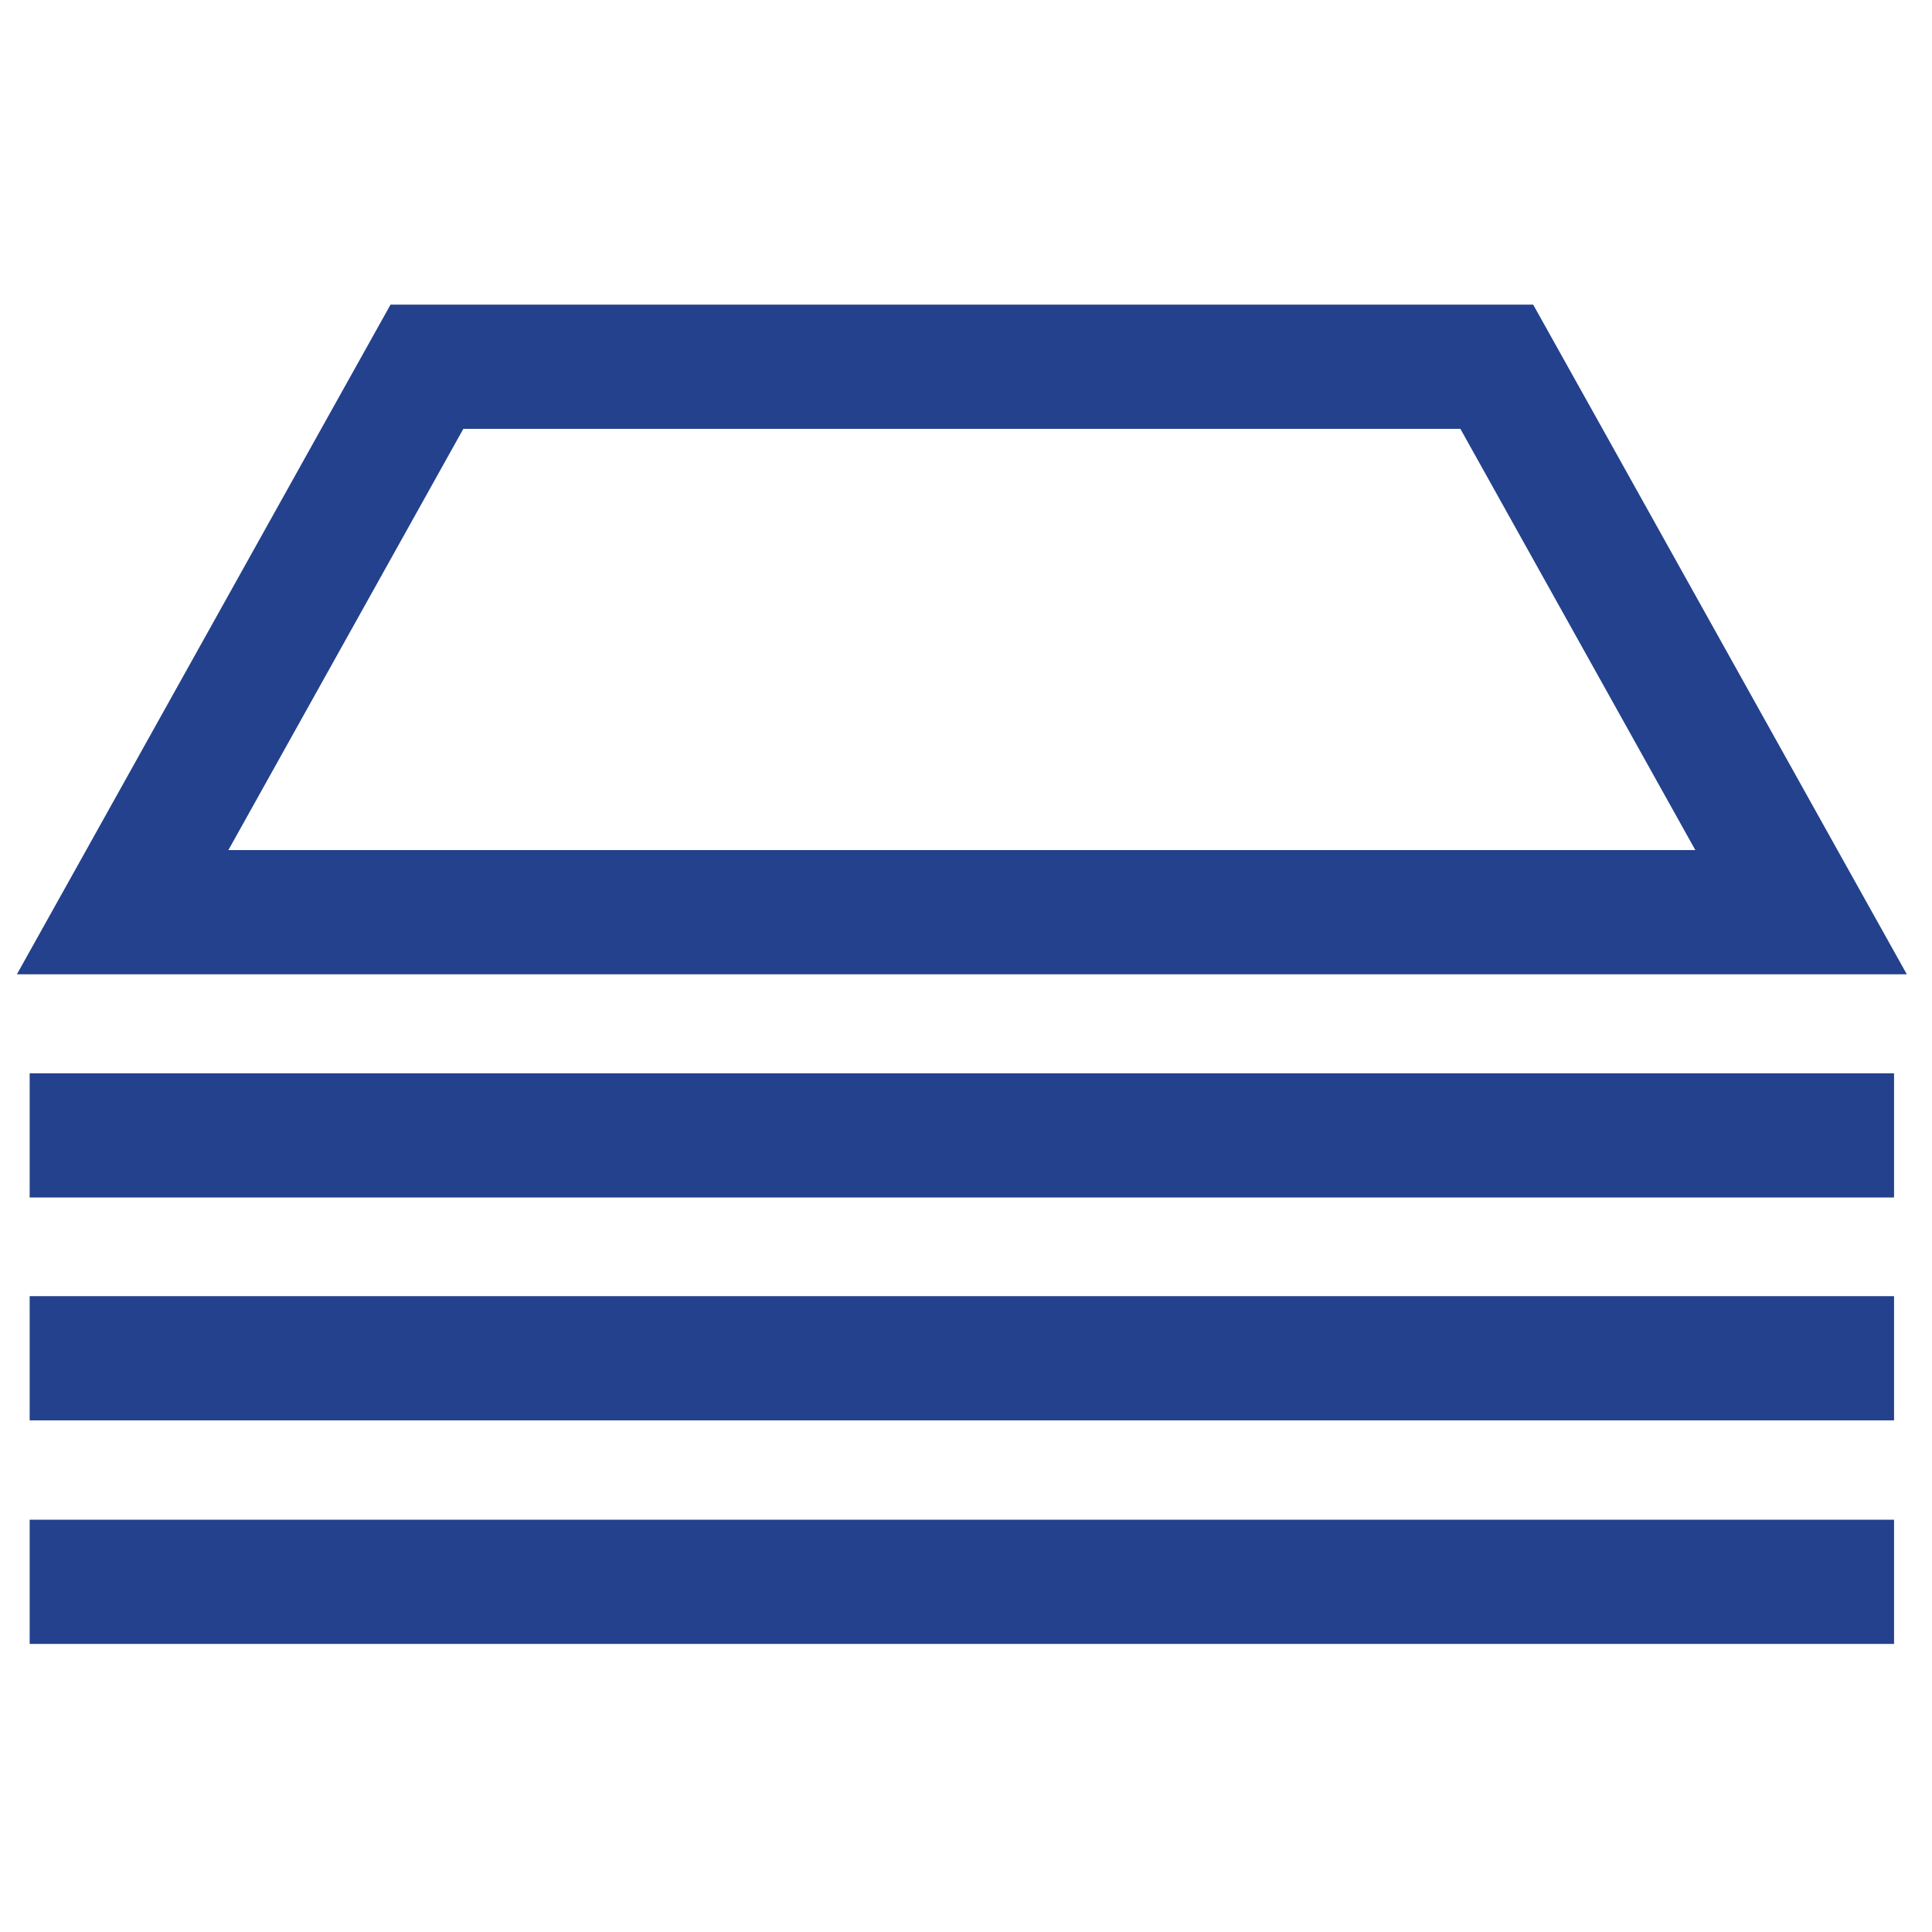
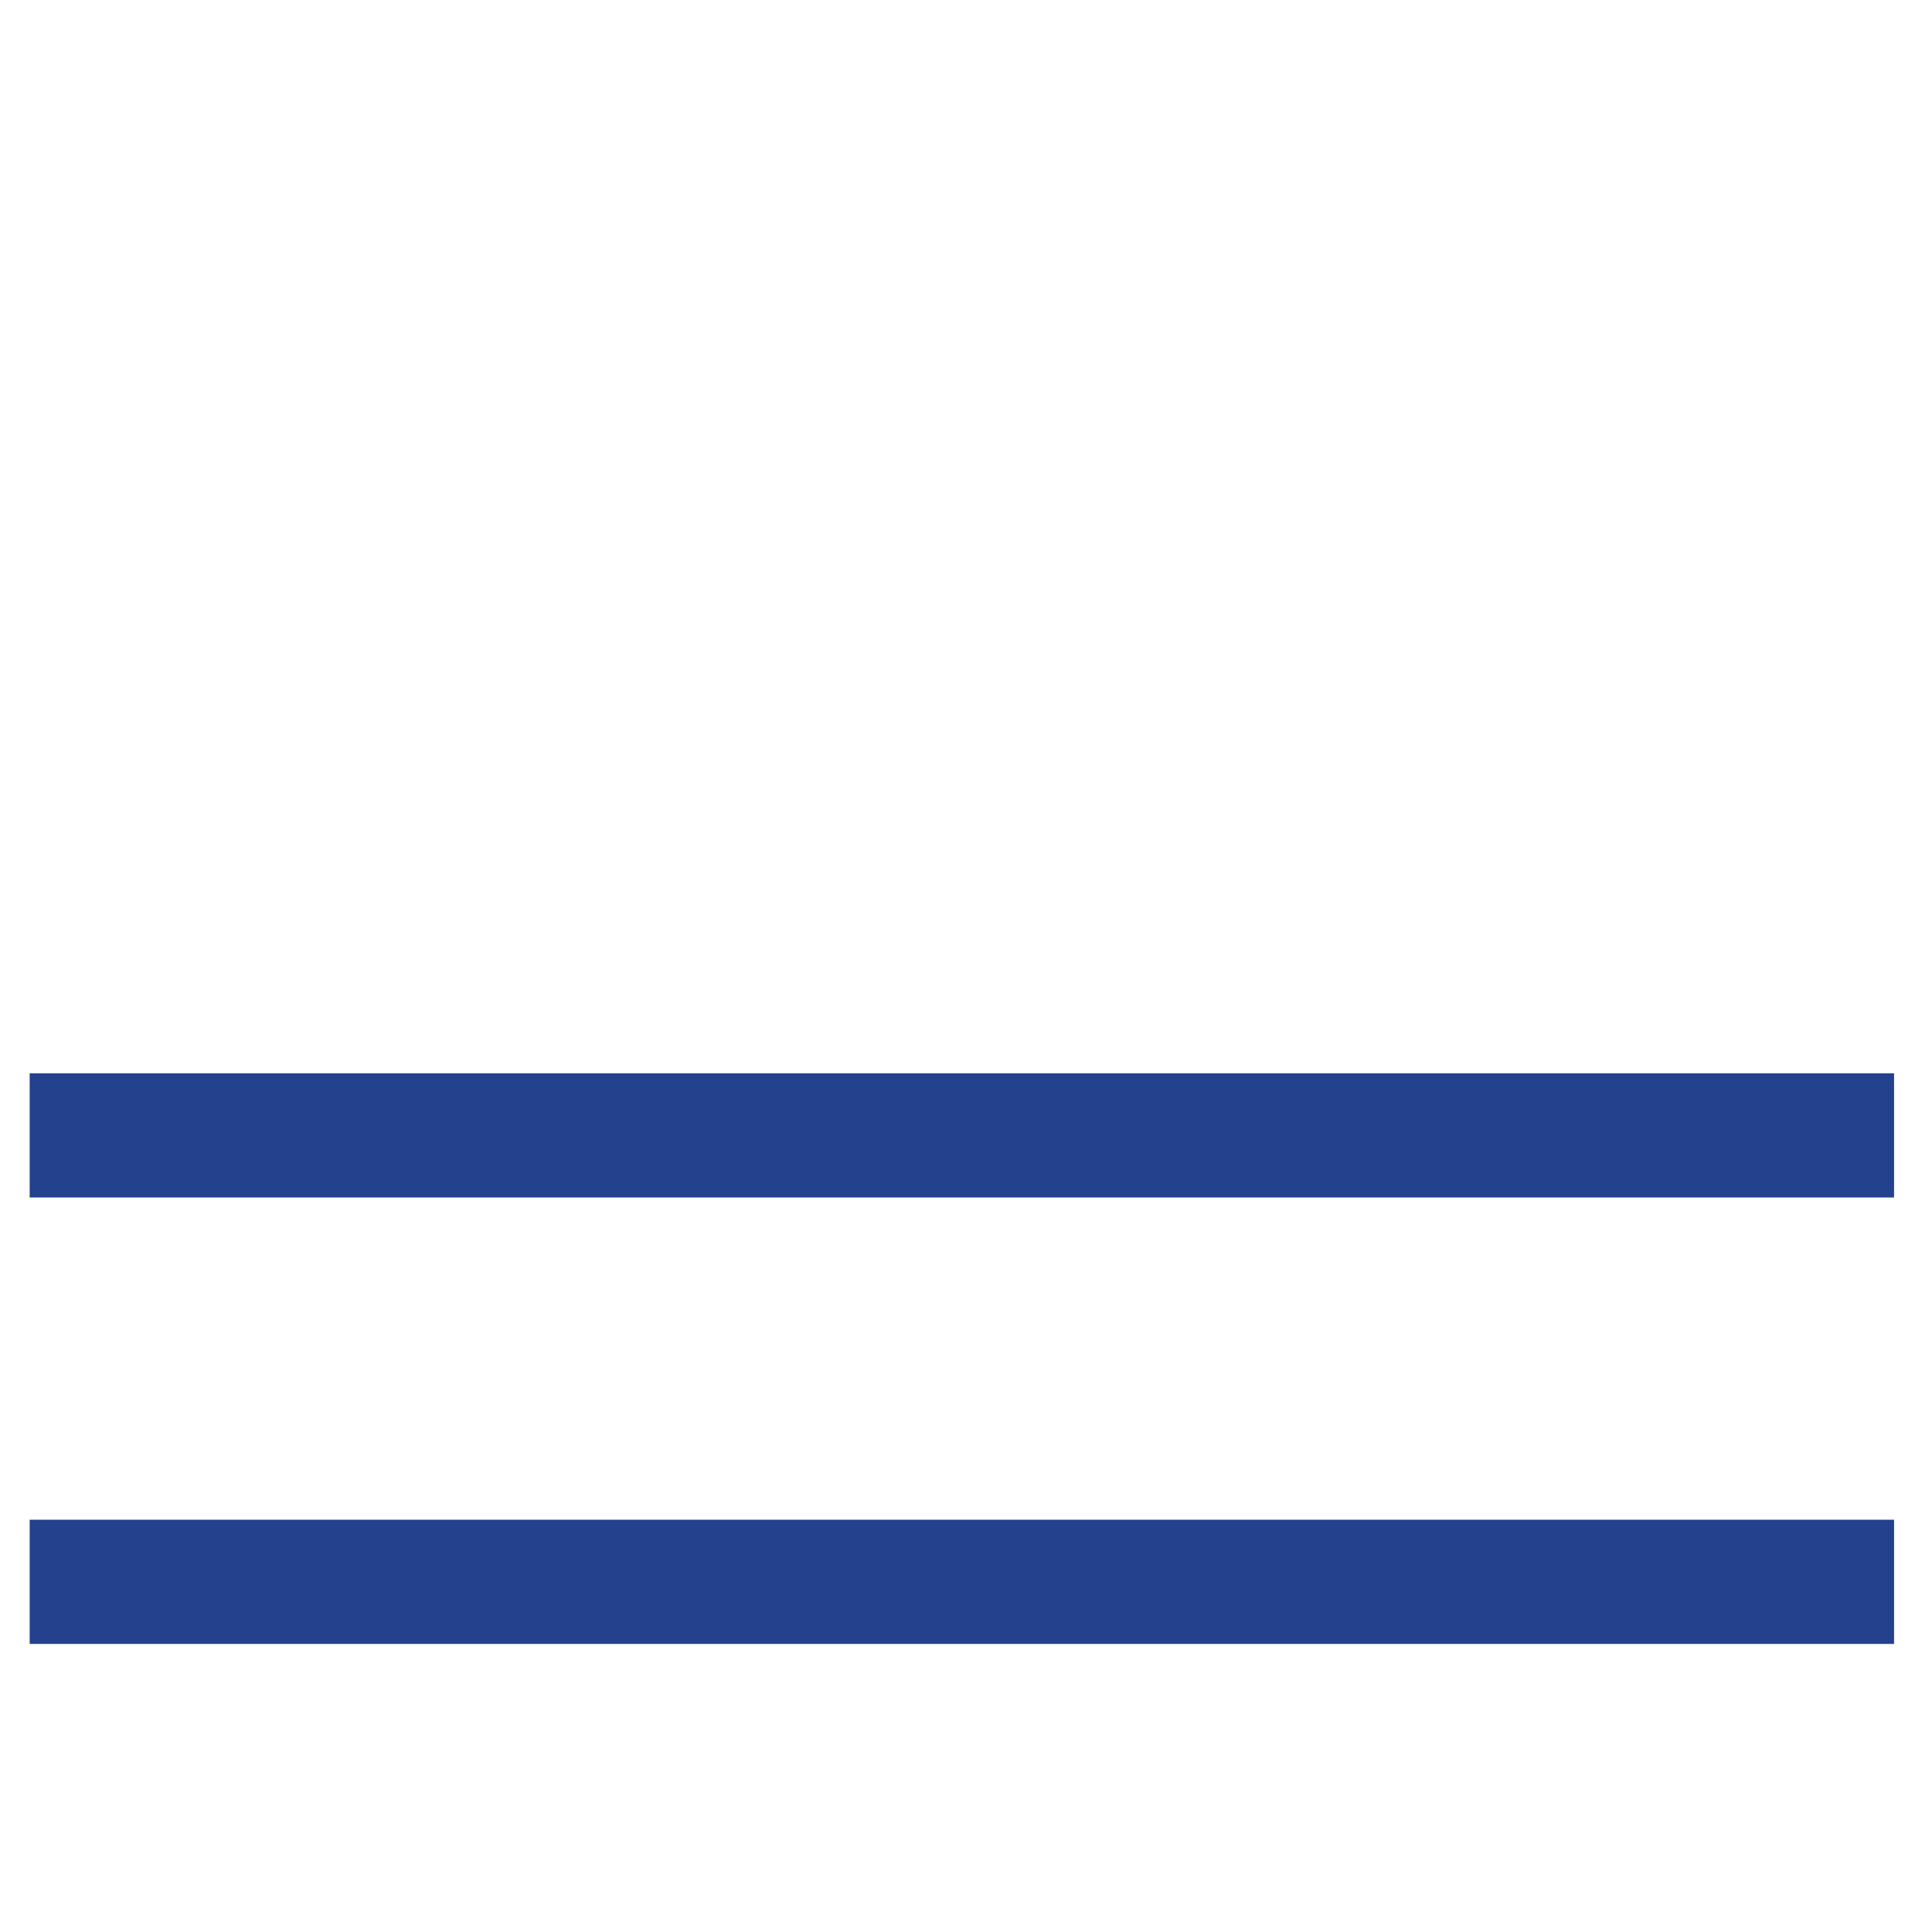
<svg xmlns="http://www.w3.org/2000/svg" id="Layer_1" version="1.1" viewBox="0 0 56 56">
  <defs>
    <style>
      .st0 {
        fill: #23418c;
      }
    </style>
  </defs>
-   <rect class="st0" x=".86" y="37.57" width="54.04" height="3.6" />
  <rect class="st0" x=".86" y="31.11" width="54.04" height="3.6" />
  <rect class="st0" x=".86" y="44.05" width="54.04" height="3.6" />
-   <path class="st0" d="M53.26,24.64l-6.81-12.21-2.01-3.6H11.32l-2.01,3.6-6.81,12.21-2.01,3.6h54.78l-2.01-3.6h0ZM6.62,24.64l6.81-12.21h28.9l6.81,12.21H6.62Z" />
</svg>